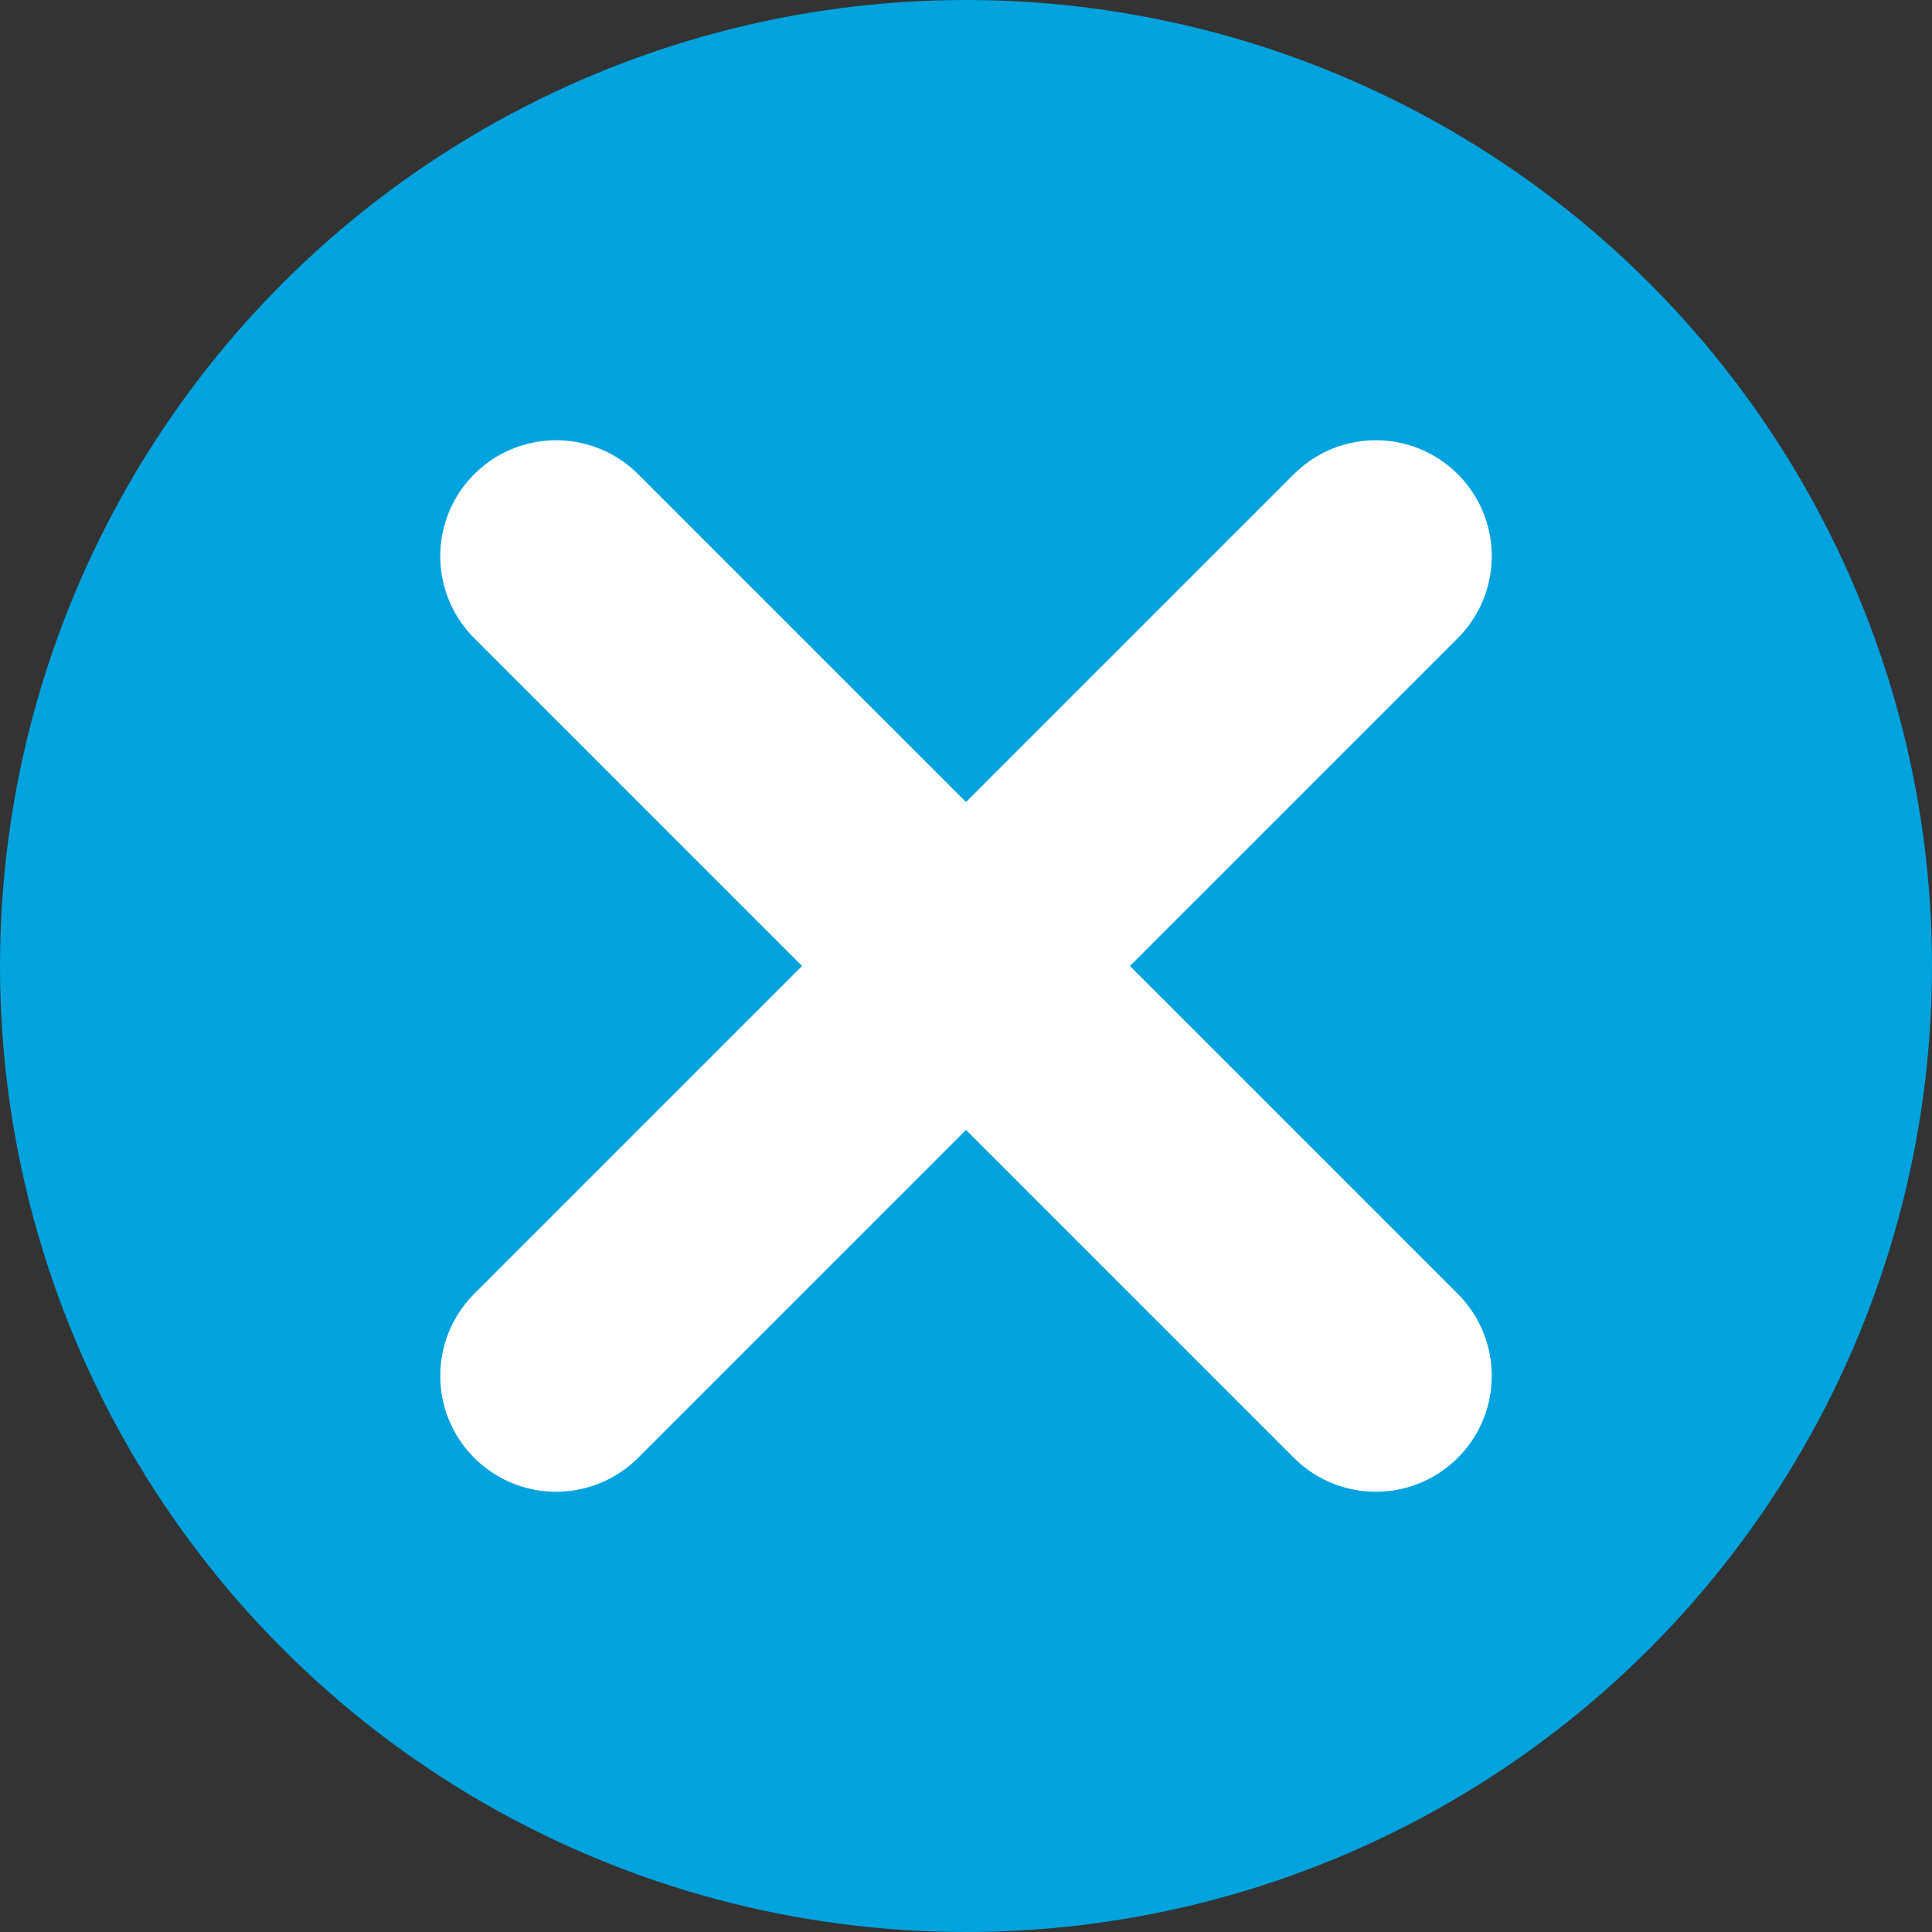
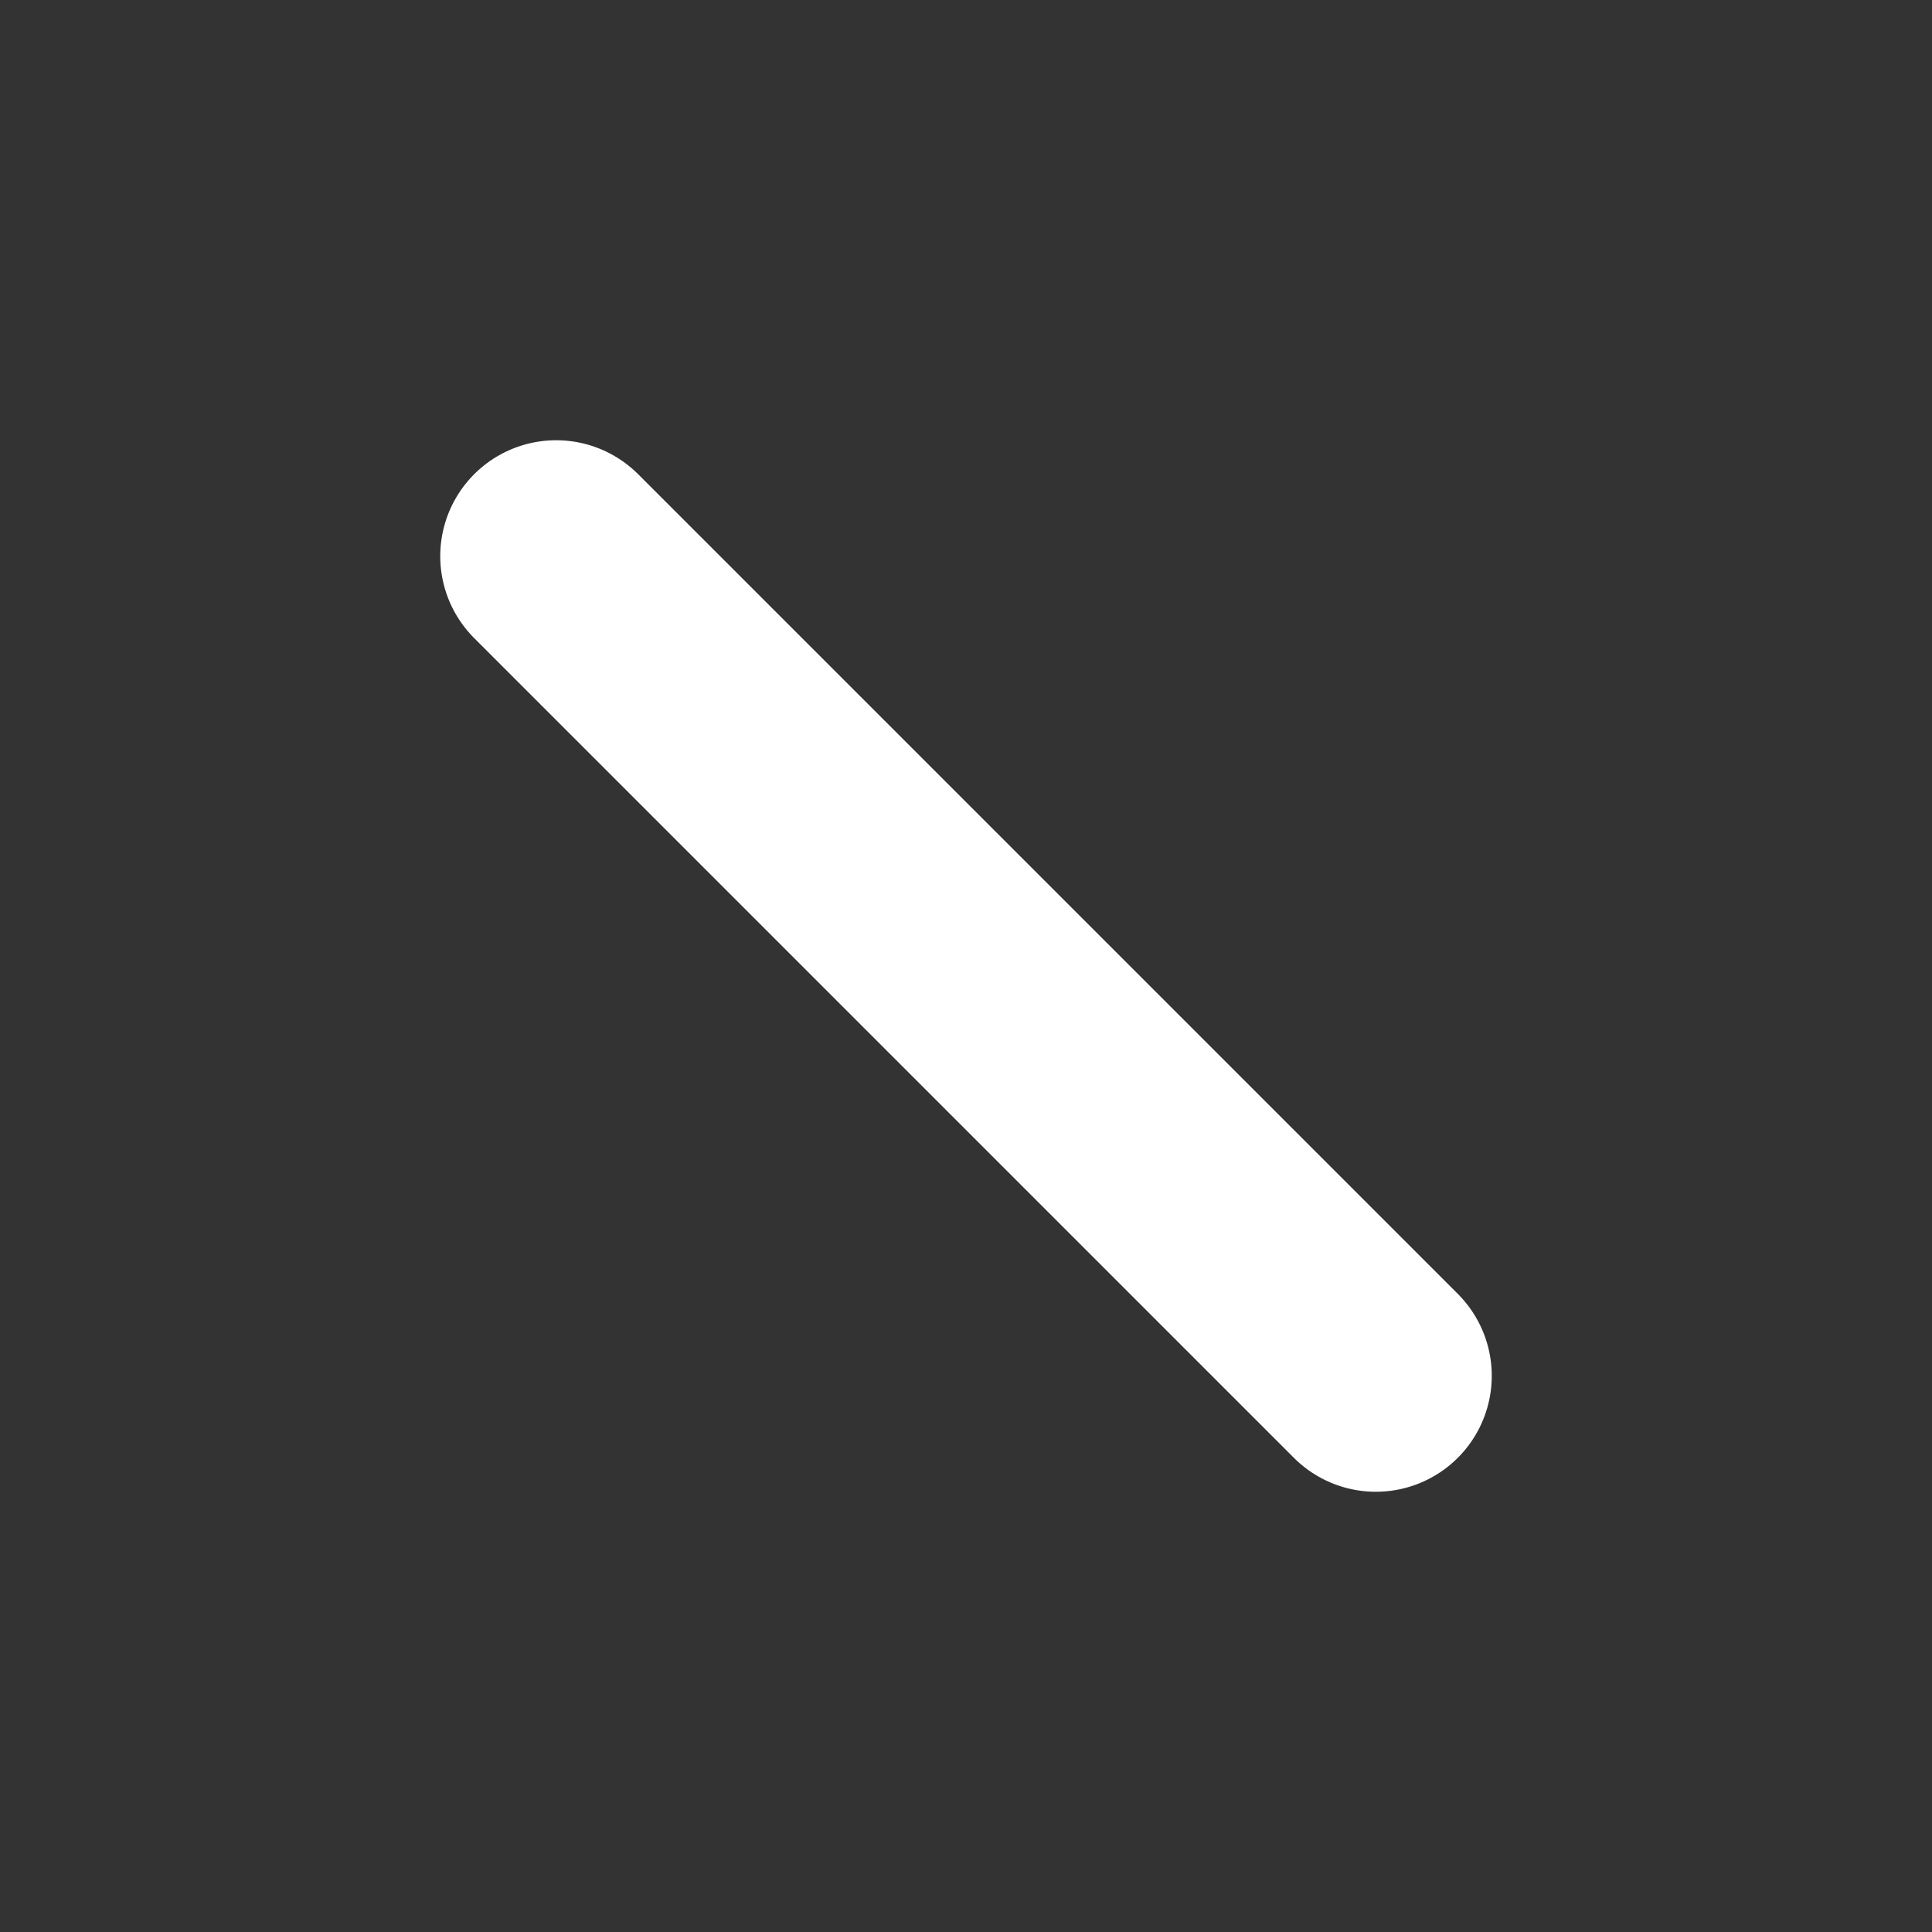
<svg xmlns="http://www.w3.org/2000/svg" version="1.1" width="25" height="25">
  <rect width="100%" height="100%" fill="#333333" stroke="none" />
-   <circle cx="12.5" cy="12.5" r="12.5" fill="#00a3dd" />
  <g stroke="#fff" stroke-width="3" stroke-linecap="round" transform="translate(12.5 12.5)">
    <line x1="-7.5" y1="0" x2="+7.5" y2="0" transform="rotate(45)" />
-     <line x1="0" y1="-7.5" x2="0" y2="+7.5" transform="rotate(45)" />
  </g>
</svg>